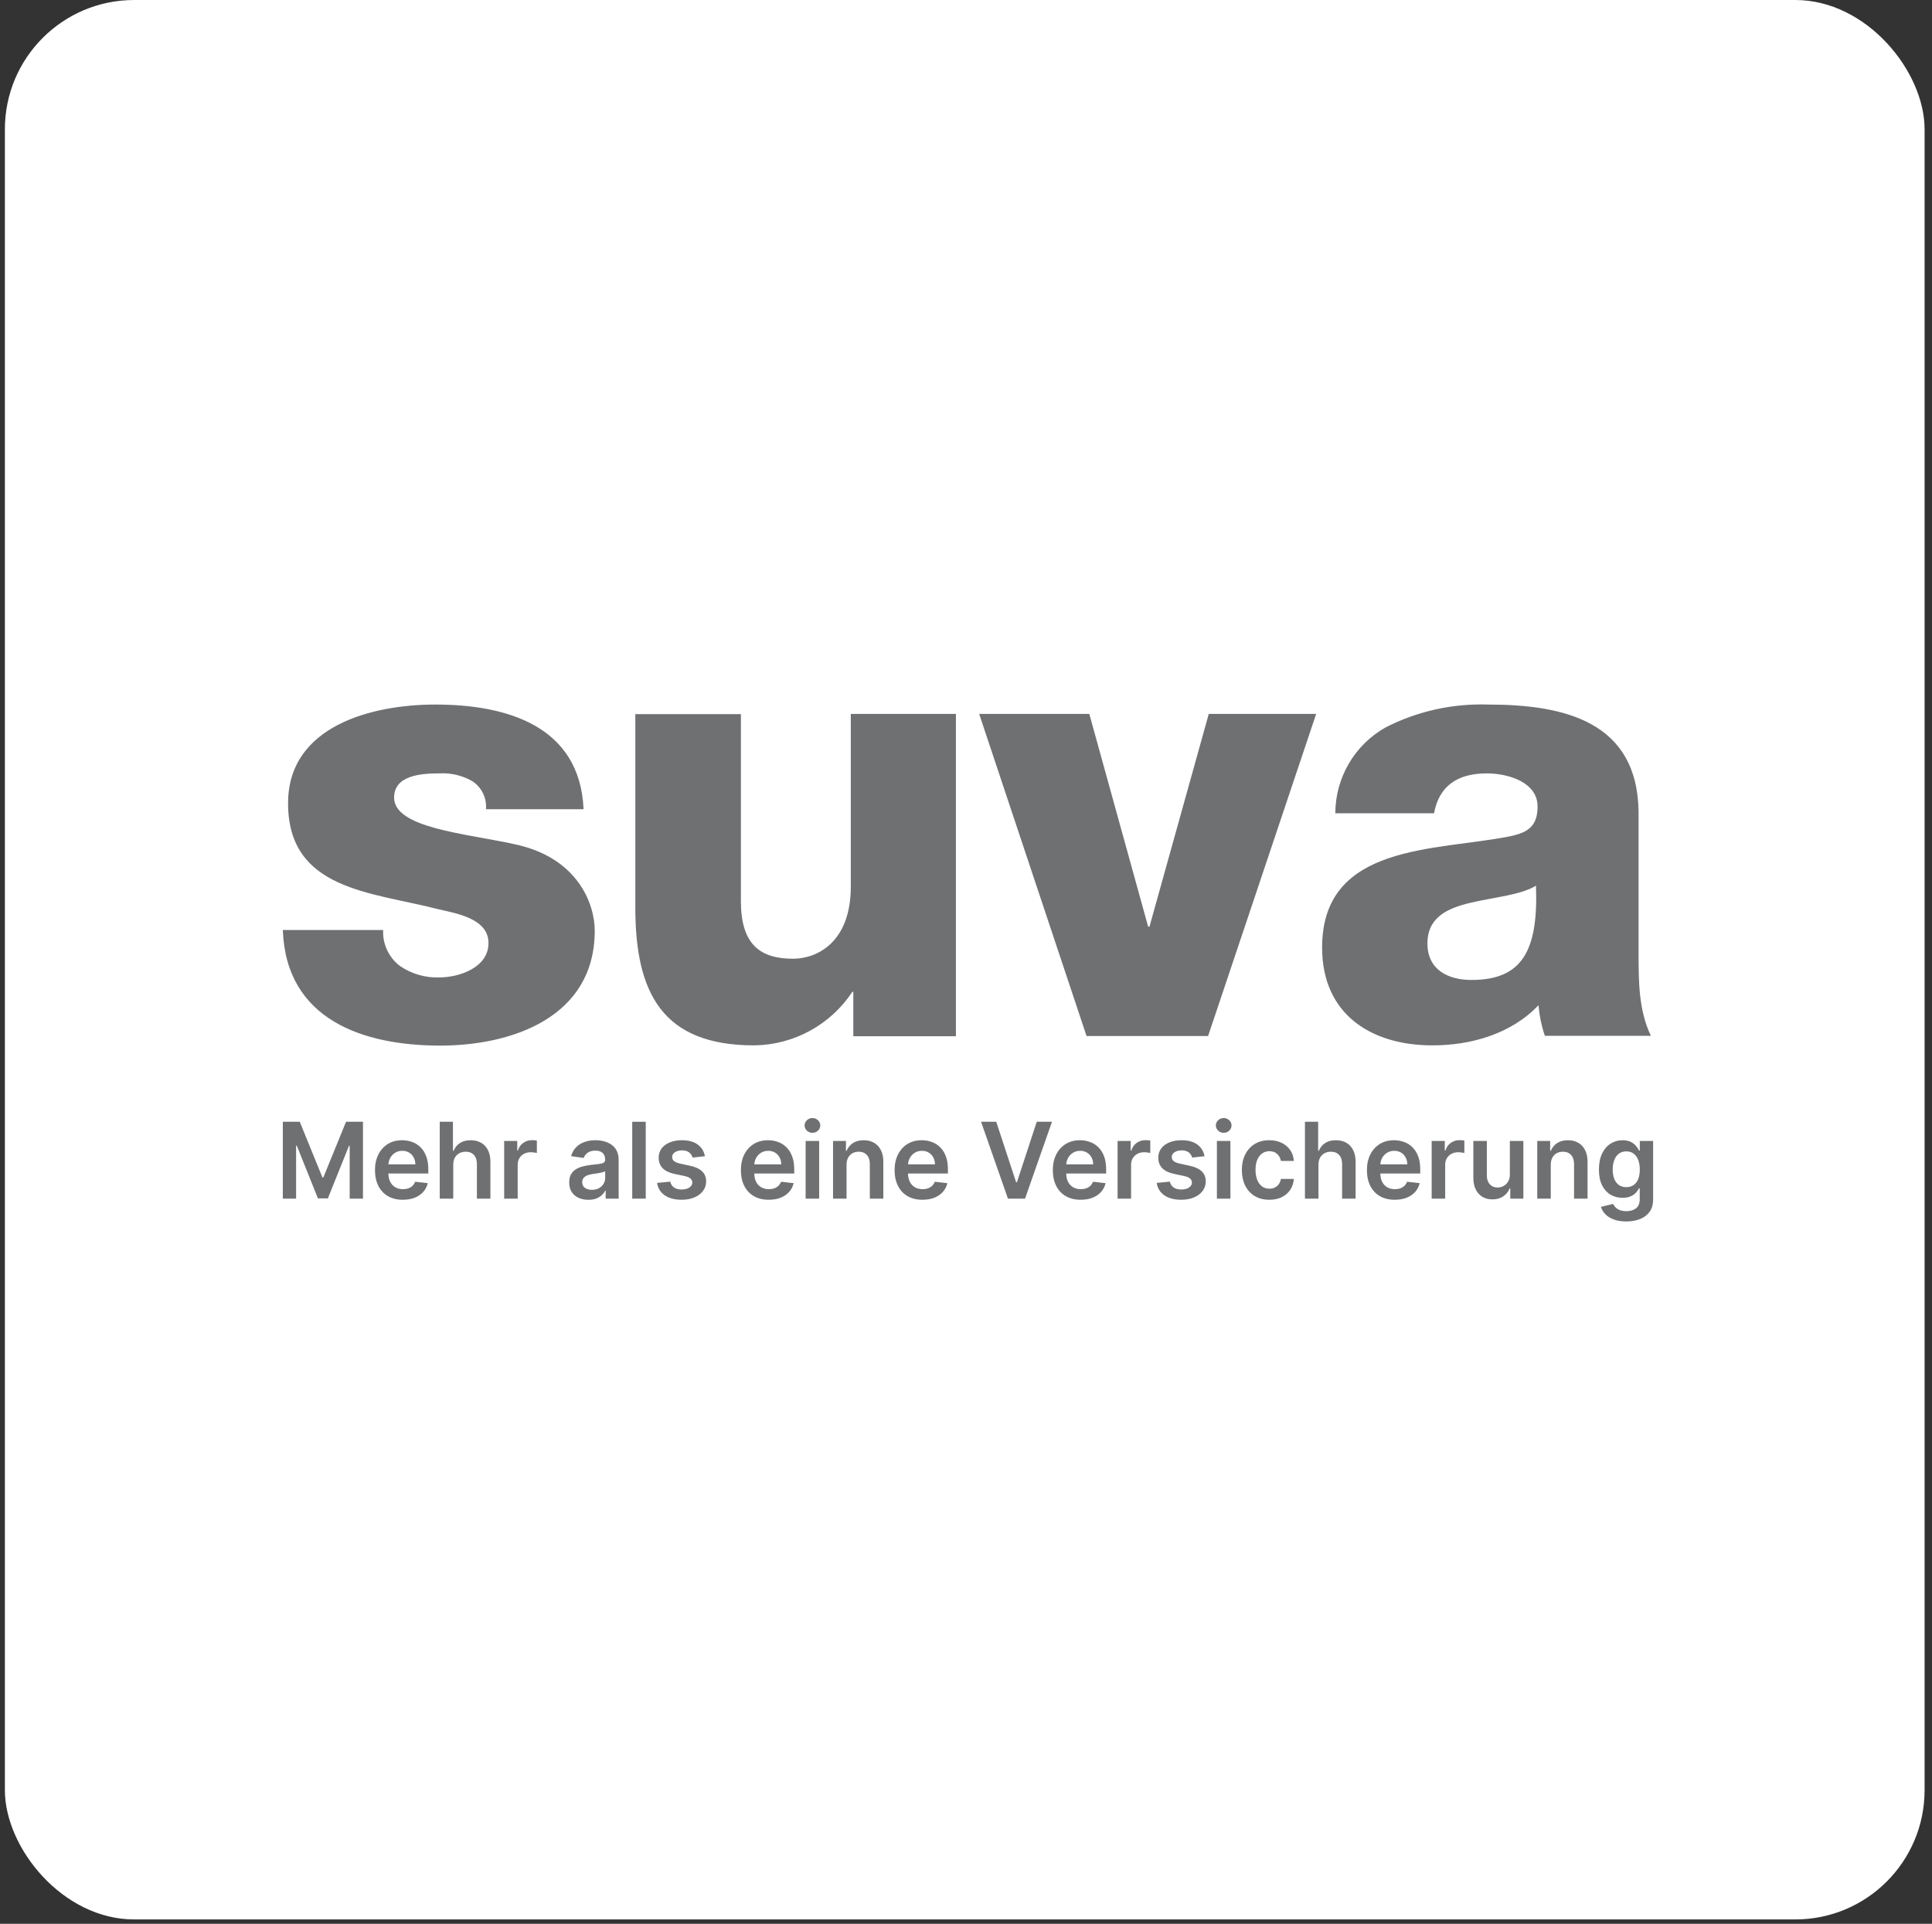
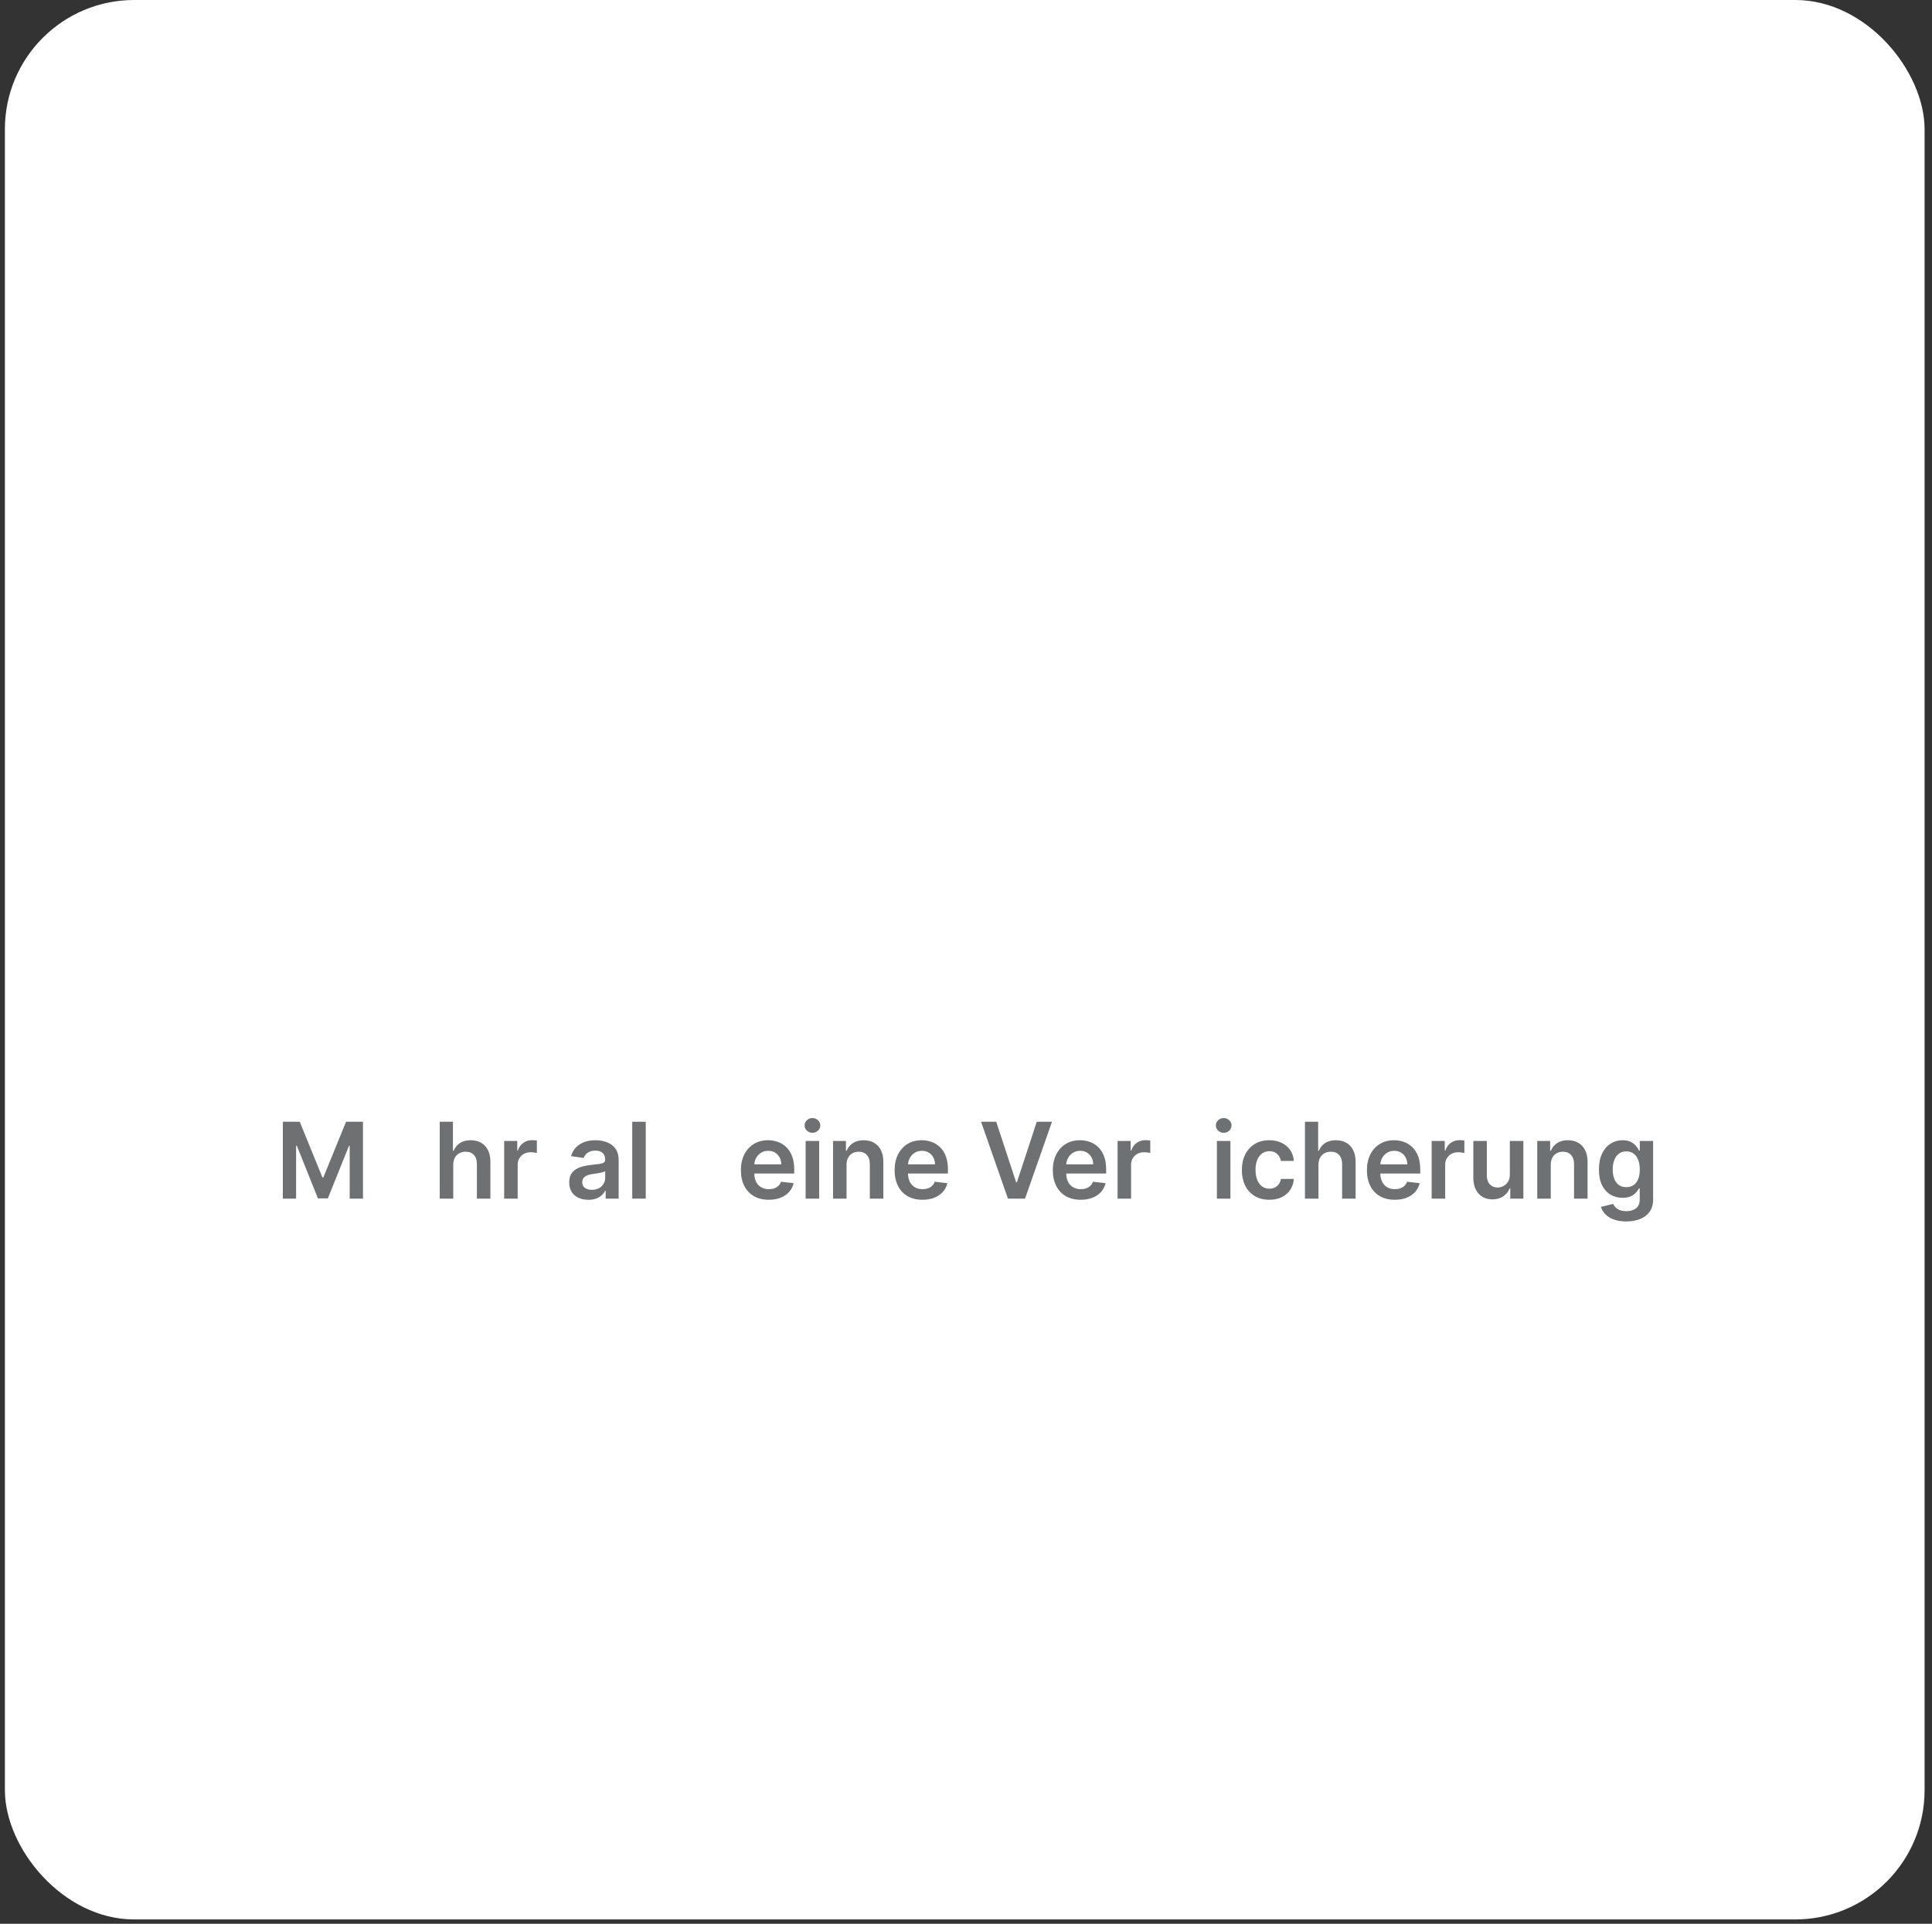
<svg xmlns="http://www.w3.org/2000/svg" width="244" height="243" viewBox="0 0 244 243" fill="none">
  <rect x="0" y="0" width="244" height="243" fill="#333333" stroke="none" />
  <rect x="0.617" width="242.447" height="242.447" rx="16.326" fill="white" />
  <path d="M35.719 141.692H37.858L40.723 148.727H40.836L43.702 141.692H45.841V151.401H44.163V144.731H44.074L41.407 151.373H40.153L37.486 144.717H37.396V151.401H35.719V141.692Z" fill="#6F7072" />
-   <path d="M50.874 151.544C50.148 151.544 49.521 151.392 48.994 151.088C48.469 150.782 48.065 150.349 47.782 149.789C47.5 149.227 47.358 148.565 47.358 147.803C47.358 147.054 47.5 146.397 47.782 145.831C48.068 145.262 48.467 144.819 48.98 144.503C49.492 144.184 50.093 144.025 50.784 144.025C51.23 144.025 51.651 144.097 52.047 144.243C52.446 144.385 52.798 144.606 53.103 144.906C53.411 145.207 53.653 145.589 53.828 146.054C54.005 146.515 54.092 147.065 54.092 147.703V148.23H48.16V147.073H52.457C52.454 146.744 52.383 146.452 52.245 146.196C52.107 145.937 51.914 145.733 51.666 145.584C51.42 145.436 51.135 145.361 50.808 145.361C50.459 145.361 50.153 145.447 49.889 145.617C49.625 145.785 49.419 146.006 49.272 146.281C49.127 146.553 49.053 146.852 49.05 147.177V148.187C49.05 148.611 49.127 148.974 49.281 149.277C49.435 149.578 49.65 149.808 49.927 149.97C50.203 150.128 50.527 150.207 50.897 150.207C51.146 150.207 51.37 150.172 51.571 150.102C51.772 150.03 51.947 149.924 52.094 149.785C52.242 149.646 52.353 149.473 52.429 149.268L54.022 149.448C53.921 149.872 53.73 150.241 53.447 150.557C53.167 150.87 52.809 151.114 52.372 151.288C51.936 151.458 51.436 151.544 50.874 151.544Z" fill="#6F7072" />
  <path d="M57.242 147.135V151.401H55.536V141.692H57.204V145.357H57.289C57.458 144.946 57.721 144.622 58.076 144.385C58.434 144.145 58.889 144.025 59.442 144.025C59.945 144.025 60.383 144.13 60.757 144.342C61.131 144.554 61.42 144.864 61.624 145.271C61.831 145.679 61.935 146.177 61.935 146.765V151.401H60.229V147.03C60.229 146.54 60.103 146.159 59.852 145.888C59.604 145.613 59.255 145.475 58.806 145.475C58.504 145.475 58.234 145.542 57.995 145.674C57.76 145.804 57.575 145.992 57.439 146.238C57.307 146.485 57.242 146.784 57.242 147.135Z" fill="#6F7072" />
  <path d="M63.674 151.401V144.119H65.328V145.333H65.403C65.535 144.913 65.761 144.589 66.082 144.361C66.406 144.13 66.775 144.015 67.189 144.015C67.284 144.015 67.389 144.02 67.505 144.029C67.624 144.036 67.723 144.047 67.802 144.062V145.641C67.73 145.616 67.615 145.594 67.458 145.575C67.304 145.553 67.155 145.542 67.01 145.542C66.699 145.542 66.42 145.61 66.171 145.745C65.926 145.878 65.733 146.063 65.592 146.3C65.451 146.537 65.38 146.811 65.38 147.12V151.401H63.674Z" fill="#6F7072" />
  <path d="M74.31 151.548C73.851 151.548 73.438 151.466 73.07 151.302C72.706 151.134 72.417 150.888 72.203 150.562C71.993 150.237 71.888 149.835 71.888 149.358C71.888 148.947 71.963 148.607 72.114 148.339C72.265 148.07 72.47 147.855 72.731 147.694C72.992 147.533 73.286 147.411 73.612 147.329C73.942 147.244 74.283 147.182 74.635 147.144C75.059 147.1 75.403 147.06 75.667 147.025C75.931 146.988 76.123 146.931 76.242 146.855C76.364 146.776 76.426 146.654 76.426 146.49V146.461C76.426 146.104 76.32 145.828 76.11 145.632C75.9 145.436 75.596 145.338 75.201 145.338C74.783 145.338 74.451 145.429 74.206 145.613C73.964 145.796 73.801 146.013 73.716 146.262L72.123 146.035C72.249 145.592 72.456 145.222 72.745 144.925C73.034 144.625 73.388 144.401 73.806 144.252C74.223 144.1 74.685 144.025 75.191 144.025C75.54 144.025 75.887 144.066 76.233 144.148C76.578 144.23 76.894 144.366 77.18 144.555C77.466 144.742 77.695 144.996 77.868 145.319C78.044 145.641 78.132 146.044 78.132 146.528V151.401H76.492V150.401H76.435C76.331 150.603 76.185 150.793 75.997 150.97C75.811 151.144 75.577 151.284 75.295 151.392C75.015 151.496 74.687 151.548 74.31 151.548ZM74.753 150.287C75.095 150.287 75.392 150.219 75.643 150.083C75.895 149.944 76.088 149.761 76.223 149.533C76.361 149.306 76.43 149.058 76.43 148.789V147.931C76.377 147.975 76.286 148.016 76.157 148.054C76.031 148.092 75.89 148.125 75.733 148.154C75.576 148.182 75.42 148.208 75.266 148.23C75.112 148.252 74.979 148.271 74.866 148.287C74.611 148.321 74.384 148.378 74.183 148.457C73.981 148.536 73.823 148.647 73.707 148.789C73.59 148.928 73.532 149.108 73.532 149.33C73.532 149.646 73.647 149.884 73.876 150.045C74.106 150.207 74.398 150.287 74.753 150.287Z" fill="#6F7072" />
  <path d="M81.553 141.692V151.401H79.847V141.692H81.553Z" fill="#6F7072" />
-   <path d="M89.028 146.044L87.473 146.215C87.429 146.057 87.352 145.908 87.242 145.769C87.135 145.63 86.99 145.518 86.808 145.433C86.626 145.347 86.403 145.305 86.139 145.305C85.784 145.305 85.486 145.382 85.244 145.537C85.005 145.692 84.887 145.892 84.89 146.139C84.887 146.351 84.964 146.523 85.121 146.656C85.281 146.788 85.545 146.897 85.913 146.983L87.148 147.248C87.832 147.397 88.341 147.632 88.674 147.955C89.011 148.277 89.18 148.699 89.183 149.221C89.18 149.679 89.047 150.083 88.783 150.434C88.522 150.782 88.159 151.054 87.694 151.25C87.229 151.446 86.695 151.544 86.092 151.544C85.206 151.544 84.493 151.357 83.953 150.984C83.412 150.608 83.09 150.085 82.987 149.415L84.65 149.254C84.725 149.582 84.886 149.83 85.131 149.998C85.376 150.166 85.695 150.249 86.087 150.249C86.493 150.249 86.818 150.166 87.063 149.998C87.311 149.83 87.435 149.623 87.435 149.377C87.435 149.168 87.355 148.996 87.195 148.86C87.038 148.724 86.793 148.62 86.46 148.547L85.225 148.287C84.531 148.141 84.017 147.896 83.684 147.552C83.351 147.204 83.186 146.765 83.189 146.234C83.186 145.785 83.307 145.396 83.552 145.068C83.8 144.736 84.144 144.48 84.584 144.299C85.027 144.116 85.537 144.025 86.116 144.025C86.964 144.025 87.631 144.206 88.118 144.57C88.608 144.933 88.912 145.425 89.028 146.044Z" fill="#6F7072" />
  <path d="M97.086 151.544C96.36 151.544 95.734 151.392 95.206 151.088C94.681 150.782 94.278 150.349 93.995 149.789C93.712 149.227 93.571 148.565 93.571 147.803C93.571 147.054 93.712 146.397 93.995 145.831C94.281 145.262 94.68 144.819 95.192 144.503C95.704 144.184 96.305 144.025 96.996 144.025C97.443 144.025 97.864 144.097 98.259 144.243C98.658 144.385 99.01 144.606 99.315 144.906C99.623 145.207 99.865 145.589 100.041 146.054C100.217 146.515 100.305 147.065 100.305 147.703V148.23H94.372V147.073H98.669C98.666 146.744 98.596 146.452 98.457 146.196C98.319 145.937 98.126 145.733 97.878 145.584C97.633 145.436 97.347 145.361 97.02 145.361C96.671 145.361 96.365 145.447 96.101 145.617C95.837 145.785 95.632 146.006 95.484 146.281C95.339 146.553 95.266 146.852 95.262 147.177V148.187C95.262 148.611 95.339 148.974 95.493 149.277C95.647 149.578 95.862 149.808 96.139 149.97C96.415 150.128 96.739 150.207 97.11 150.207C97.358 150.207 97.582 150.172 97.784 150.102C97.984 150.03 98.159 149.924 98.307 149.785C98.454 149.646 98.566 149.473 98.641 149.268L100.234 149.448C100.133 149.872 99.942 150.241 99.659 150.557C99.379 150.87 99.021 151.114 98.585 151.288C98.148 151.458 97.648 151.544 97.086 151.544Z" fill="#6F7072" />
  <path d="M101.748 151.401V144.119H103.454V151.401H101.748ZM102.605 143.086C102.335 143.086 102.103 142.996 101.908 142.816C101.713 142.632 101.616 142.413 101.616 142.157C101.616 141.897 101.713 141.678 101.908 141.498C102.103 141.314 102.335 141.223 102.605 141.223C102.879 141.223 103.111 141.314 103.303 141.498C103.498 141.678 103.595 141.897 103.595 142.157C103.595 142.413 103.498 142.632 103.303 142.816C103.111 142.996 102.879 143.086 102.605 143.086Z" fill="#6F7072" />
  <path d="M106.914 147.135V151.401H105.208V144.119H106.838V145.357H106.923C107.09 144.949 107.355 144.625 107.72 144.385C108.087 144.145 108.541 144.025 109.081 144.025C109.581 144.025 110.016 144.132 110.387 144.347C110.761 144.562 111.05 144.873 111.254 145.281C111.461 145.689 111.563 146.183 111.56 146.765V151.401H109.854V147.03C109.854 146.543 109.729 146.163 109.477 145.888C109.229 145.613 108.885 145.475 108.445 145.475C108.147 145.475 107.881 145.542 107.649 145.674C107.42 145.804 107.239 145.992 107.107 146.238C106.978 146.485 106.914 146.784 106.914 147.135Z" fill="#6F7072" />
  <path d="M116.499 151.544C115.773 151.544 115.146 151.392 114.619 151.088C114.094 150.782 113.69 150.349 113.407 149.789C113.125 149.227 112.983 148.565 112.983 147.803C112.983 147.054 113.125 146.397 113.407 145.831C113.693 145.262 114.092 144.819 114.604 144.503C115.116 144.184 115.718 144.025 116.409 144.025C116.855 144.025 117.276 144.097 117.672 144.243C118.071 144.385 118.423 144.606 118.728 144.906C119.036 145.207 119.278 145.589 119.453 146.054C119.629 146.515 119.717 147.065 119.717 147.703V148.23H113.784V147.073H118.082C118.079 146.744 118.008 146.452 117.87 146.196C117.732 145.937 117.539 145.733 117.29 145.584C117.045 145.436 116.76 145.361 116.433 145.361C116.084 145.361 115.778 145.447 115.514 145.617C115.25 145.785 115.044 146.006 114.897 146.281C114.752 146.553 114.678 146.852 114.675 147.177V148.187C114.675 148.611 114.752 148.974 114.906 149.277C115.06 149.578 115.275 149.808 115.552 149.97C115.828 150.128 116.152 150.207 116.522 150.207C116.771 150.207 116.995 150.172 117.196 150.102C117.397 150.03 117.572 149.924 117.719 149.785C117.867 149.646 117.978 149.473 118.054 149.268L119.647 149.448C119.546 149.872 119.355 150.241 119.072 150.557C118.792 150.87 118.434 151.114 117.997 151.288C117.561 151.458 117.061 151.544 116.499 151.544Z" fill="#6F7072" />
  <path d="M125.819 141.692L128.33 149.334H128.429L130.936 141.692H132.859L129.457 151.401H127.298L123.901 141.692H125.819Z" fill="#6F7072" />
  <path d="M136.482 151.544C135.756 151.544 135.129 151.392 134.601 151.088C134.077 150.782 133.673 150.349 133.39 149.789C133.108 149.227 132.966 148.565 132.966 147.803C132.966 147.054 133.108 146.397 133.39 145.831C133.676 145.262 134.075 144.819 134.587 144.503C135.099 144.184 135.701 144.025 136.392 144.025C136.838 144.025 137.259 144.097 137.655 144.243C138.054 144.385 138.406 144.606 138.711 144.906C139.019 145.207 139.26 145.589 139.436 146.054C139.612 146.515 139.7 147.065 139.7 147.703V148.23H133.767V147.073H138.065C138.062 146.744 137.991 146.452 137.853 146.196C137.715 145.937 137.522 145.733 137.273 145.584C137.028 145.436 136.743 145.361 136.416 145.361C136.067 145.361 135.761 145.447 135.497 145.617C135.233 145.785 135.027 146.006 134.88 146.281C134.735 146.553 134.661 146.852 134.658 147.177V148.187C134.658 148.611 134.735 148.974 134.889 149.277C135.043 149.578 135.258 149.808 135.535 149.97C135.811 150.128 136.135 150.207 136.505 150.207C136.753 150.207 136.978 150.172 137.179 150.102C137.38 150.03 137.555 149.924 137.702 149.785C137.85 149.646 137.961 149.473 138.037 149.268L139.63 149.448C139.529 149.872 139.337 150.241 139.055 150.557C138.775 150.87 138.417 151.114 137.98 151.288C137.544 151.458 137.044 151.544 136.482 151.544Z" fill="#6F7072" />
  <path d="M141.144 151.401V144.119H142.798V145.333H142.873C143.005 144.913 143.231 144.589 143.552 144.361C143.875 144.13 144.244 144.015 144.659 144.015C144.753 144.015 144.858 144.02 144.975 144.029C145.094 144.036 145.193 144.047 145.272 144.062V145.641C145.199 145.616 145.085 145.594 144.928 145.575C144.774 145.553 144.624 145.542 144.48 145.542C144.169 145.542 143.889 145.61 143.641 145.745C143.396 145.878 143.203 146.063 143.061 146.3C142.92 146.537 142.849 146.811 142.849 147.12V151.401H141.144Z" fill="#6F7072" />
-   <path d="M152.126 146.044L150.571 146.215C150.527 146.057 150.45 145.908 150.34 145.769C150.233 145.63 150.088 145.518 149.906 145.433C149.724 145.347 149.501 145.305 149.237 145.305C148.882 145.305 148.584 145.382 148.342 145.537C148.103 145.692 147.985 145.892 147.988 146.139C147.985 146.351 148.062 146.523 148.219 146.656C148.379 146.788 148.643 146.897 149.011 146.983L150.246 147.248C150.93 147.397 151.439 147.632 151.772 147.955C152.108 148.277 152.278 148.699 152.281 149.221C152.278 149.679 152.145 150.083 151.881 150.434C151.62 150.782 151.257 151.054 150.792 151.25C150.327 151.446 149.793 151.544 149.19 151.544C148.304 151.544 147.591 151.357 147.05 150.984C146.51 150.608 146.188 150.085 146.084 149.415L147.748 149.254C147.823 149.582 147.984 149.83 148.229 149.998C148.474 150.166 148.793 150.249 149.185 150.249C149.59 150.249 149.916 150.166 150.161 149.998C150.409 149.83 150.533 149.623 150.533 149.377C150.533 149.168 150.453 148.996 150.293 148.86C150.136 148.724 149.891 148.62 149.557 148.547L148.323 148.287C147.629 148.141 147.115 147.896 146.782 147.552C146.449 147.204 146.284 146.765 146.287 146.234C146.284 145.785 146.405 145.396 146.65 145.068C146.898 144.736 147.242 144.48 147.682 144.299C148.125 144.116 148.635 144.025 149.213 144.025C150.062 144.025 150.729 144.206 151.216 144.57C151.706 144.933 152.01 145.425 152.126 146.044Z" fill="#6F7072" />
  <path d="M153.688 151.401V144.119H155.394V151.401H153.688ZM154.546 143.086C154.275 143.086 154.043 142.996 153.848 142.816C153.653 142.632 153.556 142.413 153.556 142.157C153.556 141.897 153.653 141.678 153.848 141.498C154.043 141.314 154.275 141.223 154.546 141.223C154.819 141.223 155.051 141.314 155.243 141.498C155.438 141.678 155.535 141.897 155.535 142.157C155.535 142.413 155.438 142.632 155.243 142.816C155.051 142.996 154.819 143.086 154.546 143.086Z" fill="#6F7072" />
  <path d="M160.305 151.544C159.583 151.544 158.962 151.384 158.444 151.065C157.929 150.745 157.531 150.305 157.252 149.742C156.975 149.176 156.837 148.525 156.837 147.789C156.837 147.049 156.978 146.397 157.261 145.831C157.544 145.262 157.943 144.819 158.458 144.503C158.976 144.184 159.589 144.025 160.296 144.025C160.883 144.025 161.403 144.134 161.856 144.352C162.311 144.567 162.674 144.872 162.944 145.267C163.214 145.659 163.368 146.117 163.406 146.641H161.776C161.71 146.291 161.553 145.998 161.304 145.764C161.059 145.527 160.731 145.409 160.319 145.409C159.971 145.409 159.664 145.504 159.401 145.693C159.137 145.88 158.931 146.148 158.783 146.499C158.639 146.85 158.566 147.27 158.566 147.76C158.566 148.257 158.639 148.683 158.783 149.04C158.928 149.394 159.13 149.668 159.391 149.861C159.655 150.05 159.964 150.145 160.319 150.145C160.571 150.145 160.795 150.098 160.993 150.003C161.194 149.905 161.362 149.764 161.498 149.581C161.633 149.397 161.725 149.175 161.776 148.912H163.406C163.365 149.428 163.214 149.884 162.954 150.282C162.693 150.678 162.338 150.987 161.889 151.212C161.439 151.433 160.912 151.544 160.305 151.544Z" fill="#6F7072" />
  <path d="M166.513 147.135V151.401H164.807V141.692H166.475V145.357H166.56C166.73 144.946 166.992 144.622 167.347 144.385C167.705 144.145 168.161 144.025 168.713 144.025C169.216 144.025 169.654 144.13 170.028 144.342C170.402 144.554 170.691 144.864 170.895 145.271C171.103 145.679 171.206 146.177 171.206 146.765V151.401H169.5V147.03C169.5 146.54 169.375 146.159 169.123 145.888C168.875 145.613 168.526 145.475 168.077 145.475C167.776 145.475 167.505 145.542 167.267 145.674C167.031 145.804 166.846 145.992 166.711 146.238C166.579 146.485 166.513 146.784 166.513 147.135Z" fill="#6F7072" />
  <path d="M176.15 151.544C175.424 151.544 174.797 151.392 174.269 151.088C173.745 150.782 173.341 150.349 173.058 149.789C172.776 149.227 172.634 148.565 172.634 147.803C172.634 147.054 172.776 146.397 173.058 145.831C173.344 145.262 173.743 144.819 174.255 144.503C174.767 144.184 175.369 144.025 176.06 144.025C176.506 144.025 176.927 144.097 177.323 144.243C177.722 144.385 178.074 144.606 178.379 144.906C178.686 145.207 178.928 145.589 179.104 146.054C179.28 146.515 179.368 147.065 179.368 147.703V148.23H173.435V147.073H177.733C177.73 146.744 177.659 146.452 177.521 146.196C177.383 145.937 177.189 145.733 176.941 145.584C176.696 145.436 176.41 145.361 176.084 145.361C175.735 145.361 175.429 145.447 175.165 145.617C174.901 145.785 174.695 146.006 174.547 146.281C174.403 146.553 174.329 146.852 174.326 147.177V148.187C174.326 148.611 174.403 148.974 174.557 149.277C174.711 149.578 174.926 149.808 175.202 149.97C175.479 150.128 175.802 150.207 176.173 150.207C176.421 150.207 176.646 150.172 176.847 150.102C177.048 150.03 177.222 149.924 177.37 149.785C177.518 149.646 177.629 149.473 177.705 149.268L179.297 149.448C179.197 149.872 179.005 150.241 178.723 150.557C178.443 150.87 178.085 151.114 177.648 151.288C177.211 151.458 176.712 151.544 176.15 151.544Z" fill="#6F7072" />
  <path d="M180.811 151.401V144.119H182.465V145.333H182.541C182.673 144.913 182.899 144.589 183.219 144.361C183.543 144.13 183.912 144.015 184.327 144.015C184.421 144.015 184.526 144.02 184.643 144.029C184.762 144.036 184.861 144.047 184.939 144.062V145.641C184.867 145.616 184.752 145.594 184.595 145.575C184.441 145.553 184.292 145.542 184.148 145.542C183.837 145.542 183.557 145.61 183.309 145.745C183.064 145.878 182.871 146.063 182.729 146.3C182.588 146.537 182.517 146.811 182.517 147.12V151.401H180.811Z" fill="#6F7072" />
  <path d="M190.686 148.339V144.119H192.392V151.401H190.738V150.107H190.663C190.499 150.515 190.231 150.848 189.857 151.107C189.486 151.367 189.029 151.496 188.485 151.496C188.011 151.496 187.592 151.39 187.227 151.178C186.866 150.964 186.583 150.652 186.379 150.245C186.175 149.834 186.073 149.337 186.073 148.756V144.119H187.779V148.49C187.779 148.952 187.904 149.318 188.156 149.59C188.407 149.862 188.737 149.998 189.145 149.998C189.397 149.998 189.64 149.936 189.876 149.813C190.111 149.69 190.304 149.507 190.455 149.263C190.609 149.017 190.686 148.708 190.686 148.339Z" fill="#6F7072" />
  <path d="M195.852 147.135V151.401H194.146V144.119H195.777V145.357H195.862C196.028 144.949 196.294 144.625 196.658 144.385C197.026 144.145 197.48 144.025 198.02 144.025C198.519 144.025 198.954 144.132 199.325 144.347C199.699 144.562 199.988 144.873 200.192 145.281C200.4 145.689 200.502 146.183 200.499 146.765V151.401H198.793V147.03C198.793 146.543 198.667 146.163 198.416 145.888C198.168 145.613 197.824 145.475 197.384 145.475C197.085 145.475 196.82 145.542 196.587 145.674C196.358 145.804 196.177 145.992 196.045 146.238C195.917 146.485 195.852 146.784 195.852 147.135Z" fill="#6F7072" />
  <path d="M205.381 154.284C204.768 154.284 204.242 154.2 203.802 154.032C203.362 153.868 203.009 153.647 202.742 153.369C202.475 153.091 202.289 152.782 202.186 152.444L203.722 152.07C203.791 152.212 203.892 152.353 204.023 152.492C204.155 152.634 204.333 152.751 204.556 152.843C204.782 152.937 205.066 152.985 205.409 152.985C205.893 152.985 206.293 152.866 206.611 152.629C206.928 152.395 207.087 152.01 207.087 151.472V150.093H207.002C206.914 150.27 206.785 150.452 206.615 150.638C206.449 150.824 206.227 150.981 205.951 151.107C205.678 151.234 205.334 151.297 204.919 151.297C204.363 151.297 203.859 151.166 203.406 150.904C202.957 150.638 202.599 150.243 202.332 149.718C202.068 149.19 201.936 148.53 201.936 147.737C201.936 146.937 202.068 146.262 202.332 145.712C202.599 145.159 202.958 144.74 203.411 144.456C203.863 144.168 204.367 144.025 204.924 144.025C205.348 144.025 205.696 144.097 205.97 144.243C206.246 144.385 206.466 144.557 206.629 144.759C206.793 144.958 206.917 145.147 207.002 145.324H207.096V144.119H208.778V151.52C208.778 152.142 208.631 152.658 208.335 153.065C208.04 153.473 207.636 153.778 207.124 153.98C206.612 154.183 206.031 154.284 205.381 154.284ZM205.395 149.951C205.756 149.951 206.064 149.862 206.318 149.685C206.573 149.508 206.766 149.254 206.898 148.922C207.03 148.59 207.096 148.192 207.096 147.727C207.096 147.269 207.03 146.867 206.898 146.523C206.769 146.178 206.578 145.911 206.323 145.722C206.072 145.529 205.762 145.433 205.395 145.433C205.015 145.433 204.697 145.532 204.443 145.731C204.188 145.93 203.997 146.204 203.868 146.551C203.739 146.896 203.675 147.288 203.675 147.727C203.675 148.173 203.739 148.563 203.868 148.898C204 149.23 204.193 149.489 204.448 149.676C204.705 149.859 205.021 149.951 205.395 149.951Z" fill="#6F7072" />
-   <path d="M54.984 88.992C47.007 88.992 36.381 91.671 36.381 101.461C36.381 112.433 46.892 112.663 55.272 114.823C57.604 115.37 61.693 116.004 61.693 119.114C61.693 122.224 58.007 123.462 55.444 123.462C53.688 123.519 51.96 123.001 50.52 122.022C49.109 120.957 48.303 119.258 48.389 117.472H35.719C36.122 128.847 45.941 132.072 55.588 132.072C64.746 132.072 75.112 128.444 75.112 117.559C75.112 114.189 72.981 108.228 64.774 106.587C58.67 105.262 49.772 104.571 49.772 100.741C49.772 97.891 53.285 97.689 55.473 97.689C56.942 97.603 58.382 97.948 59.649 98.668C60.829 99.445 61.492 100.799 61.376 102.21H73.701C73.241 91.642 63.91 88.992 54.984 88.992ZM187.937 88.992C183.445 88.848 179.01 89.828 175.008 91.872C171.091 94.061 168.643 98.236 168.643 102.728H181.112C181.746 99.273 184.078 97.689 187.764 97.689C190.5 97.689 194.186 98.812 194.186 101.864C194.186 104.37 192.948 105.176 190.673 105.637C181.429 107.509 166.973 106.472 166.973 119.689C166.973 128.069 173.107 132.043 180.911 132.043C185.777 132.043 190.846 130.603 194.301 126.975C194.416 128.271 194.676 129.567 195.107 130.834H208.498C206.943 127.609 206.943 123.894 206.943 120.438V102.642C206.856 91.152 197.584 88.992 187.937 88.992ZM80.238 90.173V114.65C80.238 125.362 83.607 132.043 95.241 132.043C100.252 131.986 104.888 129.451 107.652 125.276H107.768V130.891H120.726V90.173H107.451V111.972C107.451 119.171 103.045 121.1 100.165 121.1C95.932 121.1 93.571 119.229 93.571 113.815V90.202H80.238V90.173ZM123.663 90.173L137.226 130.863H152.575L166.225 90.173H152.661L145.174 117.04H145.002L137.572 90.173H123.663ZM193.984 111.828C194.301 120.208 192.17 123.779 185.835 123.779C182.869 123.779 180.277 122.483 180.277 119.171C180.277 115.86 182.811 114.708 185.777 114.017C188.743 113.325 192.141 113.037 194.013 111.857L193.984 111.828Z" fill="#6F7072" />
</svg>